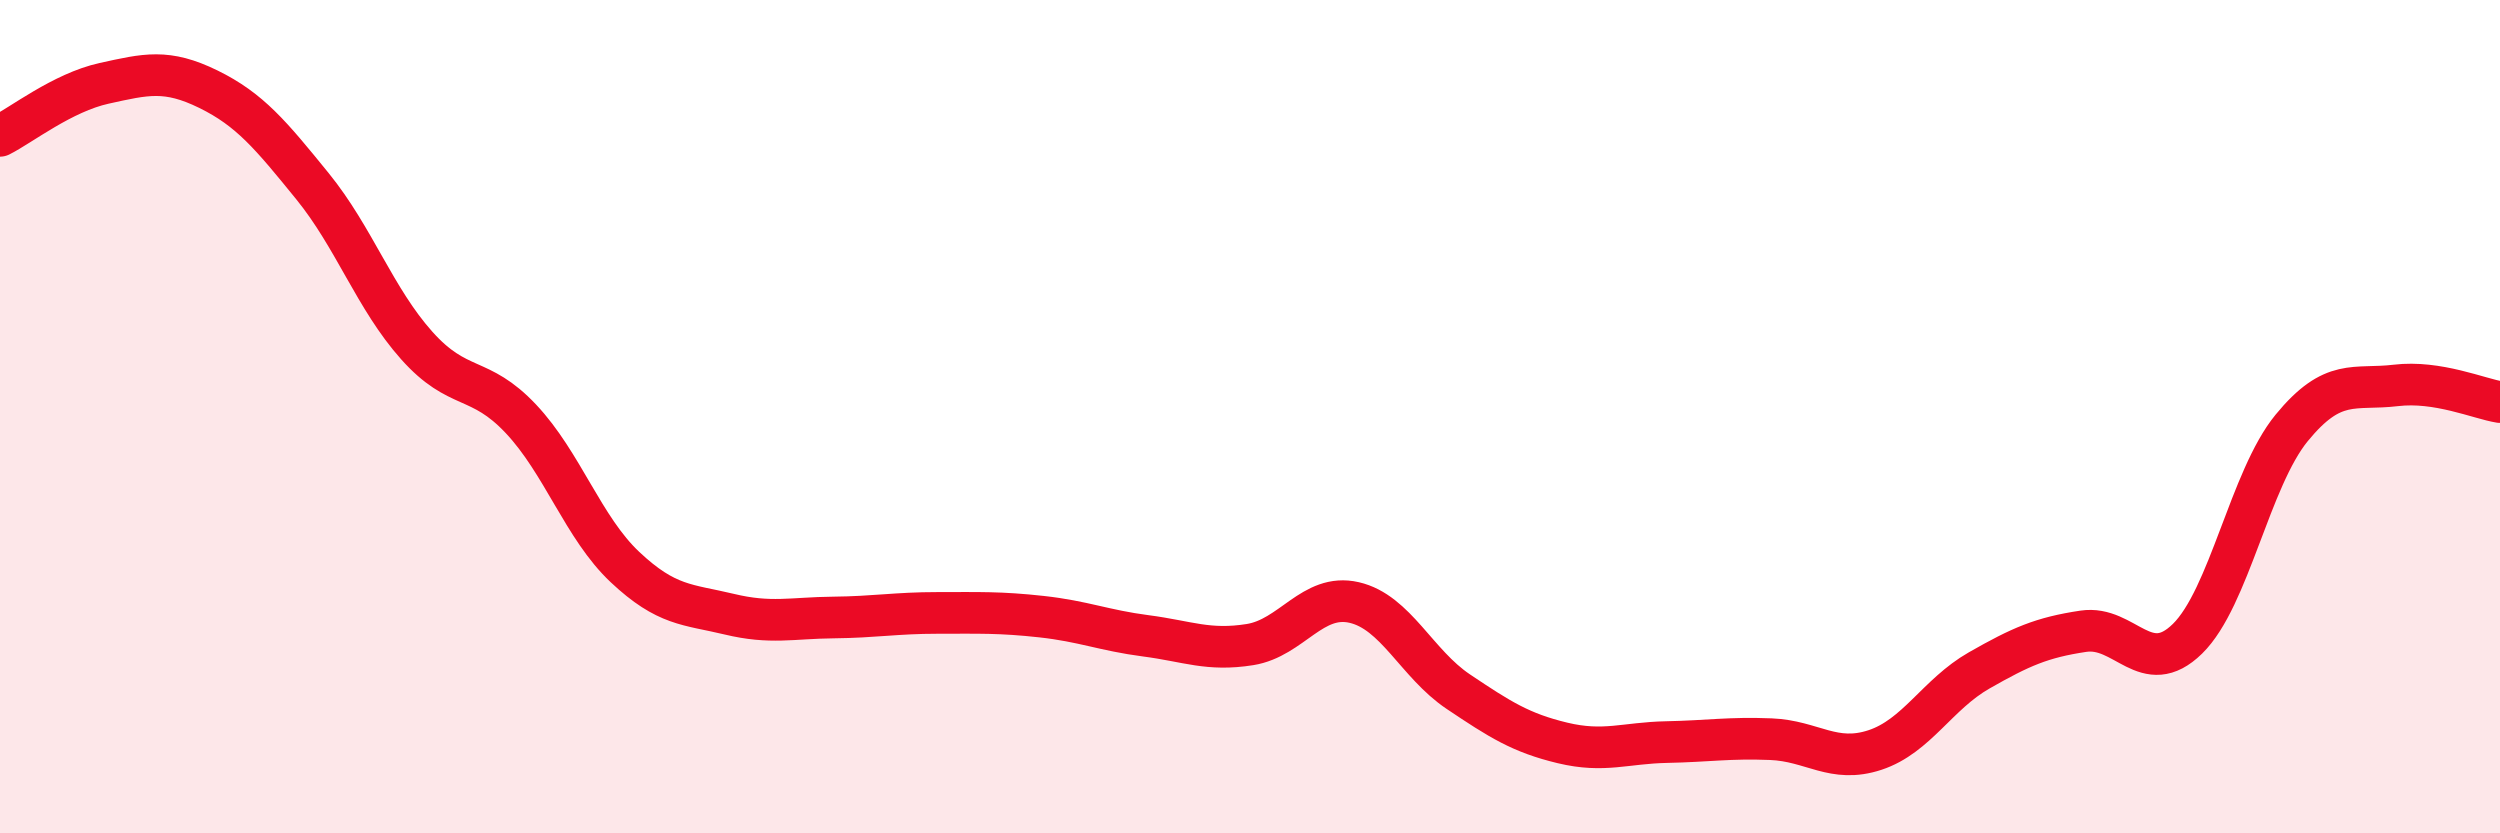
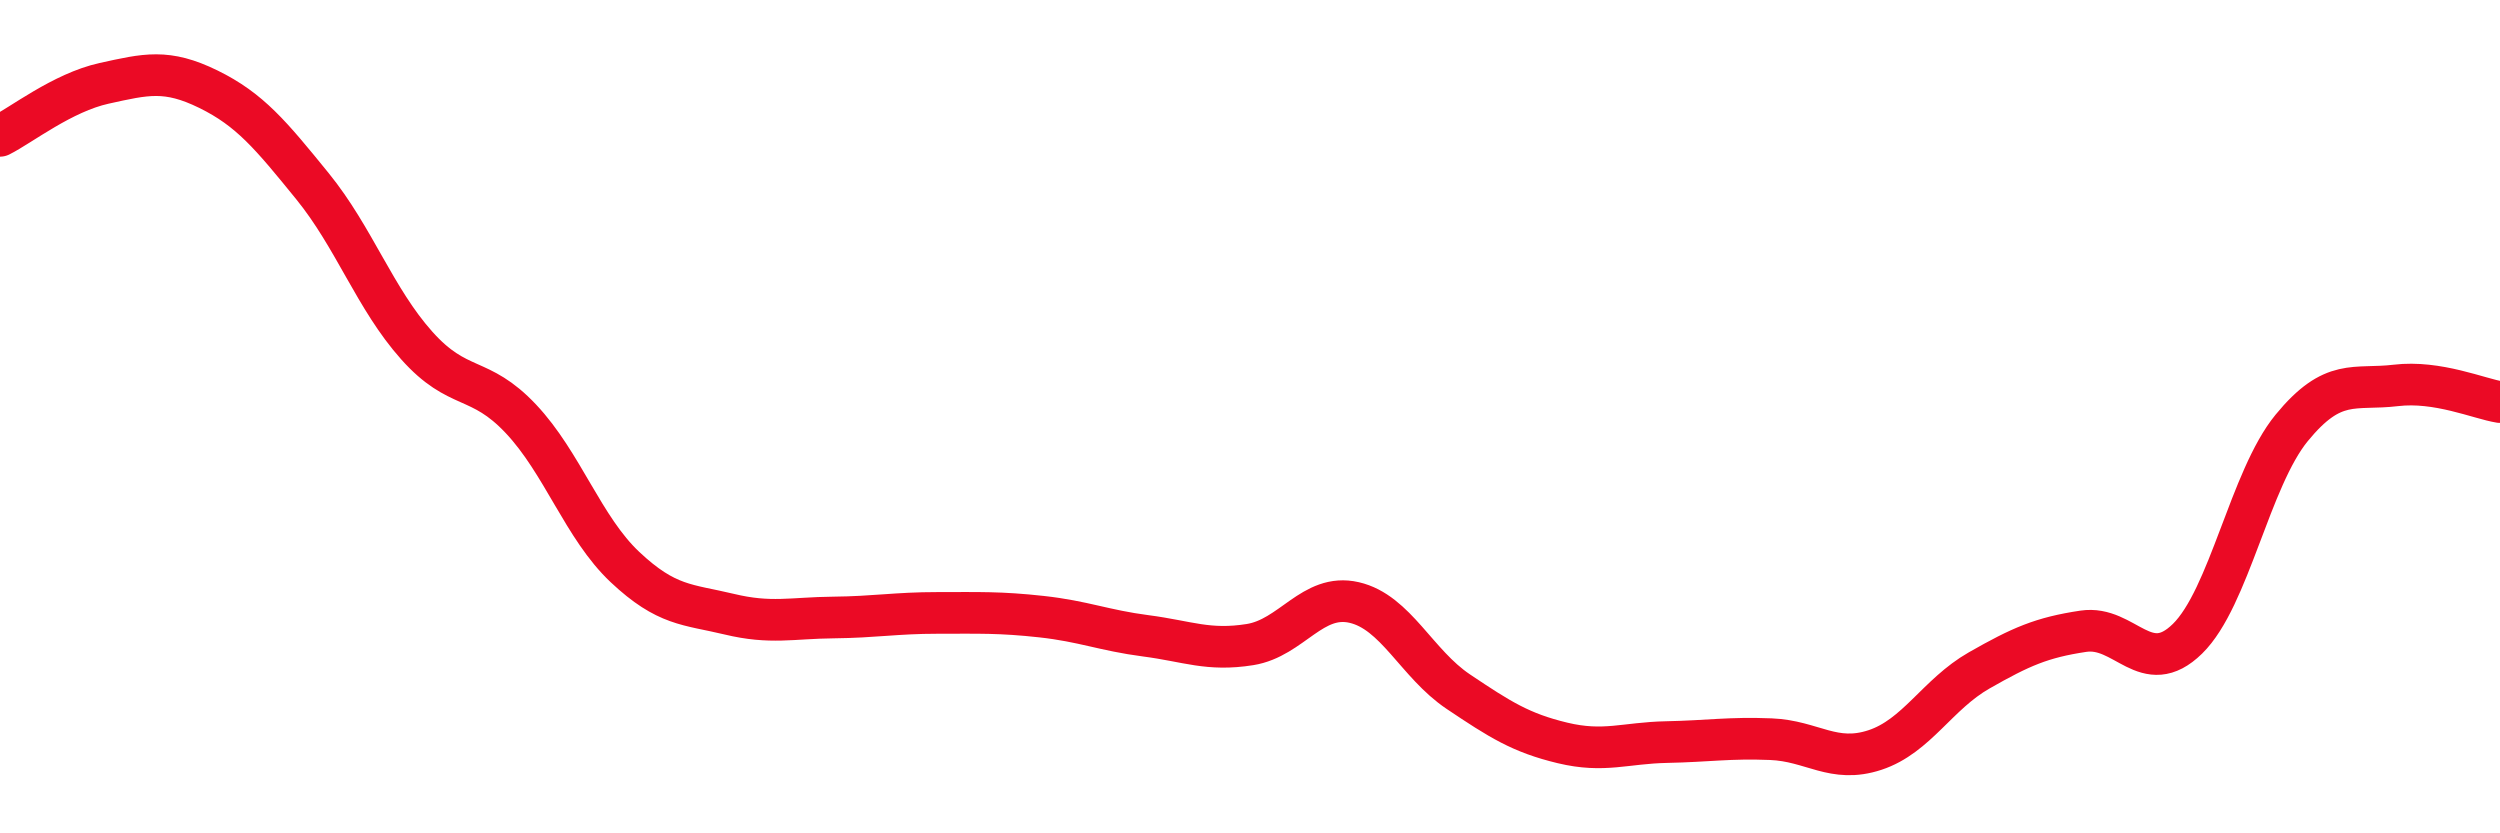
<svg xmlns="http://www.w3.org/2000/svg" width="60" height="20" viewBox="0 0 60 20">
-   <path d="M 0,3.26 C 0.5,3.01 1.5,2.22 2.5,2 C 3.5,1.78 4,1.65 5,2.14 C 6,2.63 6.5,3.24 7.5,4.47 C 8.5,5.7 9,7.17 10,8.29 C 11,9.41 11.5,8.99 12.5,10.05 C 13.5,11.11 14,12.67 15,13.61 C 16,14.55 16.5,14.5 17.5,14.74 C 18.5,14.98 19,14.83 20,14.82 C 21,14.81 21.5,14.71 22.5,14.71 C 23.5,14.71 24,14.69 25,14.8 C 26,14.91 26.5,15.13 27.5,15.26 C 28.5,15.39 29,15.63 30,15.47 C 31,15.31 31.5,14.23 32.5,14.46 C 33.5,14.69 34,15.93 35,16.6 C 36,17.27 36.5,17.59 37.5,17.83 C 38.5,18.07 39,17.83 40,17.81 C 41,17.79 41.5,17.7 42.5,17.74 C 43.5,17.78 44,18.33 45,18 C 46,17.67 46.5,16.66 47.5,16.09 C 48.5,15.52 49,15.3 50,15.15 C 51,15 51.5,16.31 52.5,15.33 C 53.5,14.35 54,11.49 55,10.27 C 56,9.05 56.5,9.37 57.5,9.25 C 58.5,9.13 59.5,9.57 60,9.65L60 20L0 20Z" fill="#EB0A25" opacity="0.1" stroke-linecap="round" stroke-linejoin="round" />
  <path d="M 0,3.26 C 0.5,3.01 1.5,2.22 2.5,2 C 3.5,1.78 4,1.65 5,2.14 C 6,2.63 6.5,3.24 7.5,4.47 C 8.5,5.7 9,7.17 10,8.29 C 11,9.41 11.5,8.99 12.5,10.05 C 13.5,11.11 14,12.67 15,13.61 C 16,14.55 16.5,14.5 17.5,14.74 C 18.5,14.98 19,14.83 20,14.82 C 21,14.81 21.5,14.71 22.5,14.71 C 23.5,14.71 24,14.69 25,14.8 C 26,14.91 26.5,15.13 27.5,15.26 C 28.5,15.39 29,15.63 30,15.47 C 31,15.31 31.5,14.23 32.5,14.46 C 33.5,14.69 34,15.93 35,16.6 C 36,17.27 36.5,17.59 37.5,17.83 C 38.5,18.07 39,17.83 40,17.81 C 41,17.79 41.5,17.7 42.5,17.74 C 43.5,17.78 44,18.33 45,18 C 46,17.67 46.5,16.66 47.5,16.09 C 48.5,15.52 49,15.3 50,15.15 C 51,15 51.5,16.31 52.5,15.33 C 53.5,14.35 54,11.49 55,10.27 C 56,9.05 56.5,9.37 57.5,9.25 C 58.5,9.13 59.5,9.57 60,9.65" stroke="#EB0A25" stroke-width="1" fill="none" stroke-linecap="round" stroke-linejoin="round" />
</svg>